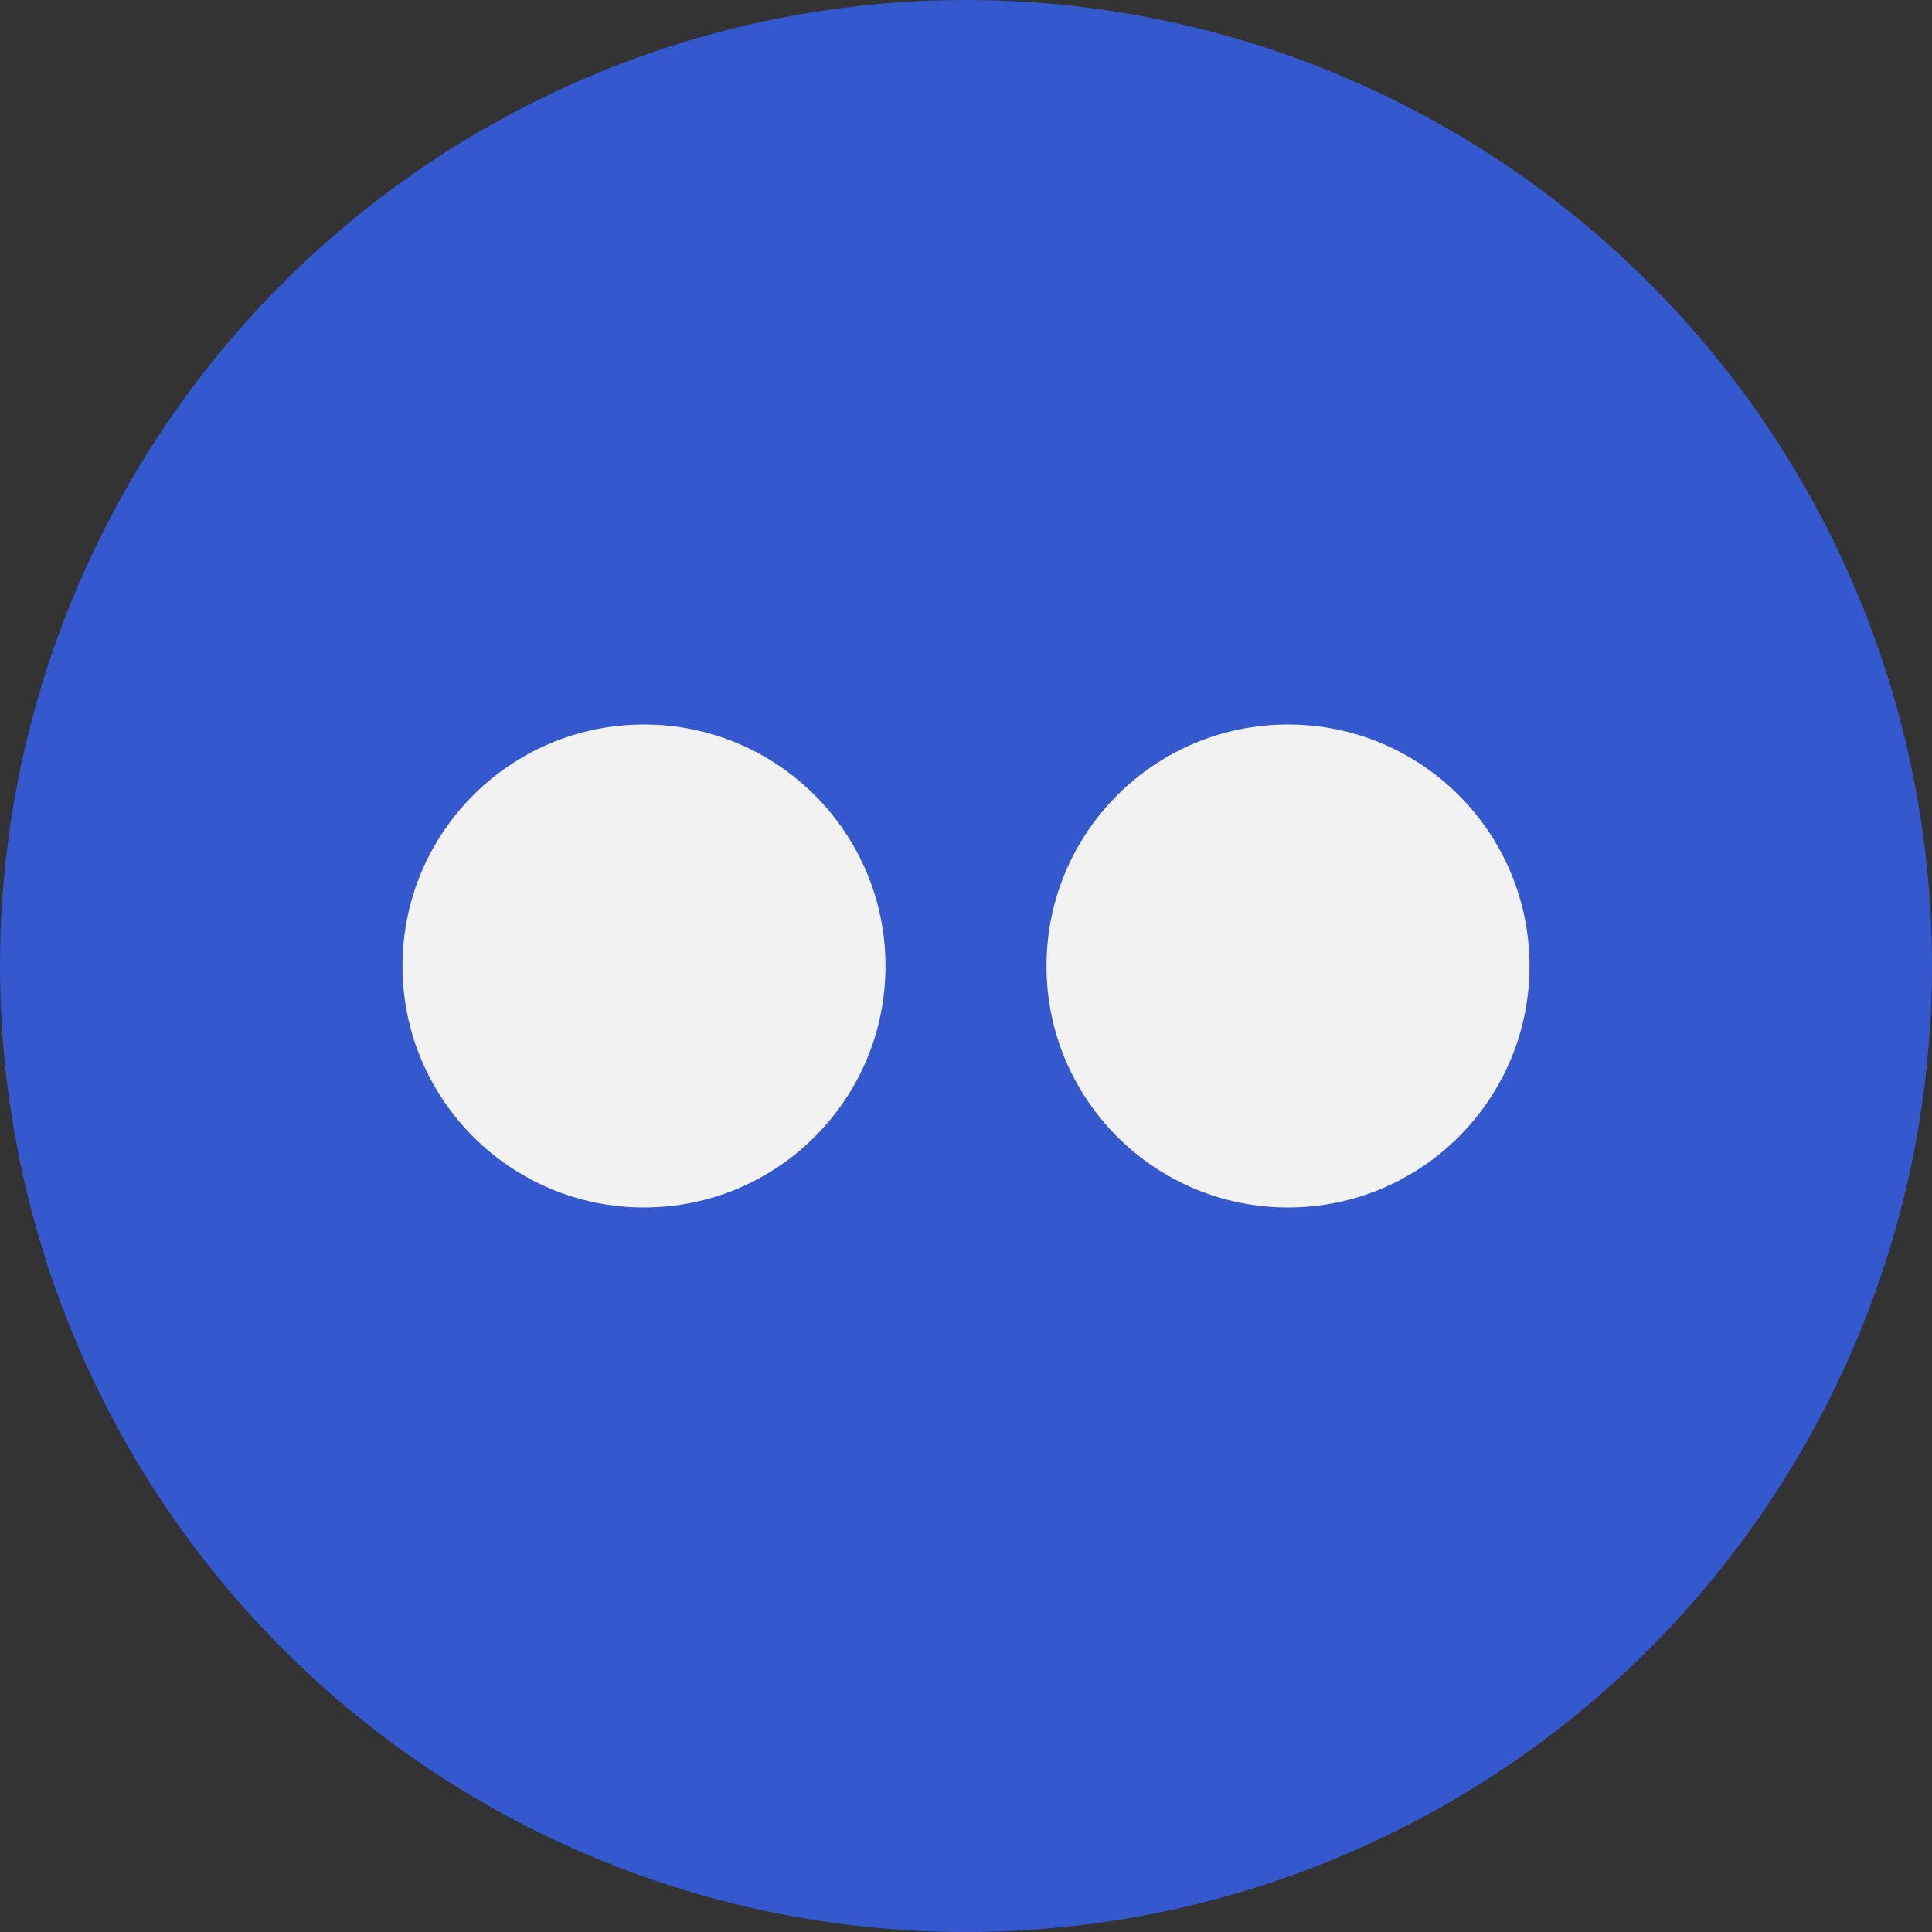
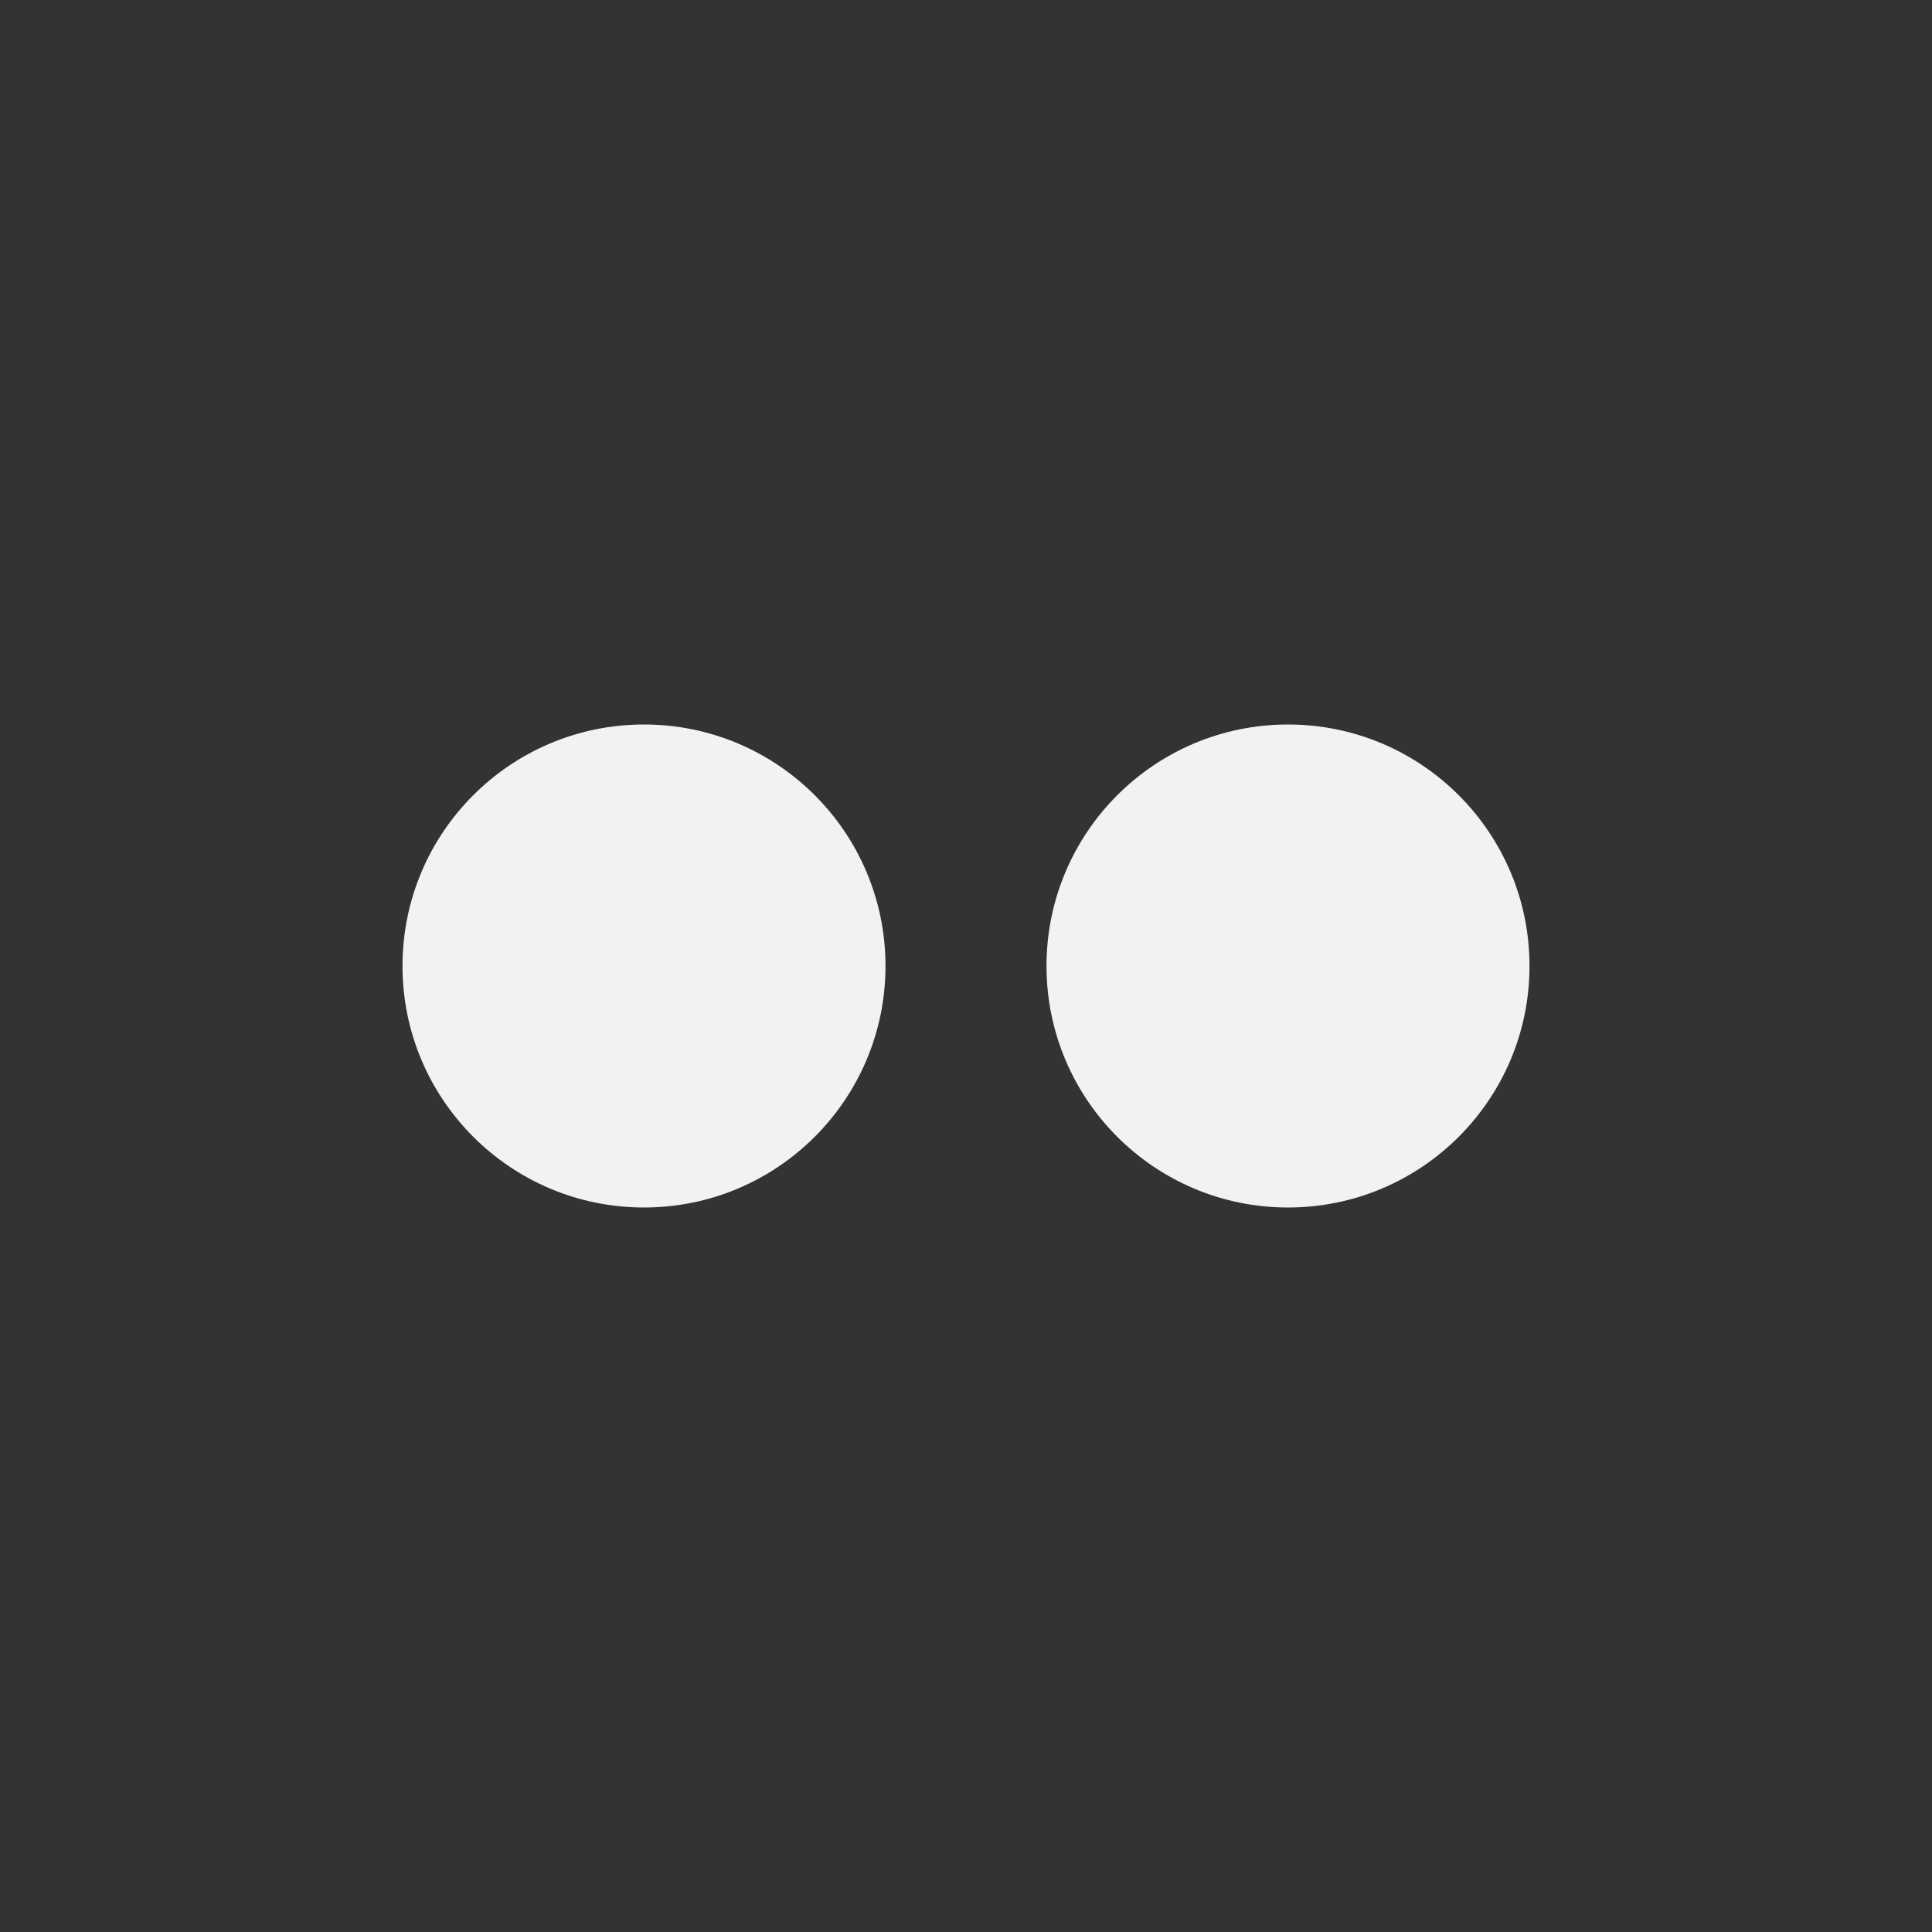
<svg xmlns="http://www.w3.org/2000/svg" width="30" height="30" viewBox="0 0 30 30" fill="none">
  <rect x="0" y="0" width="30" height="30" fill="#333333" stroke="none" />
-   <circle cx="15" cy="15" r="15" fill="#3458CE" />
  <circle cx="10" cy="15" r="3.75" fill="#F2F2F2" />
  <circle cx="20" cy="15" r="3.75" fill="#F2F2F2" />
</svg>